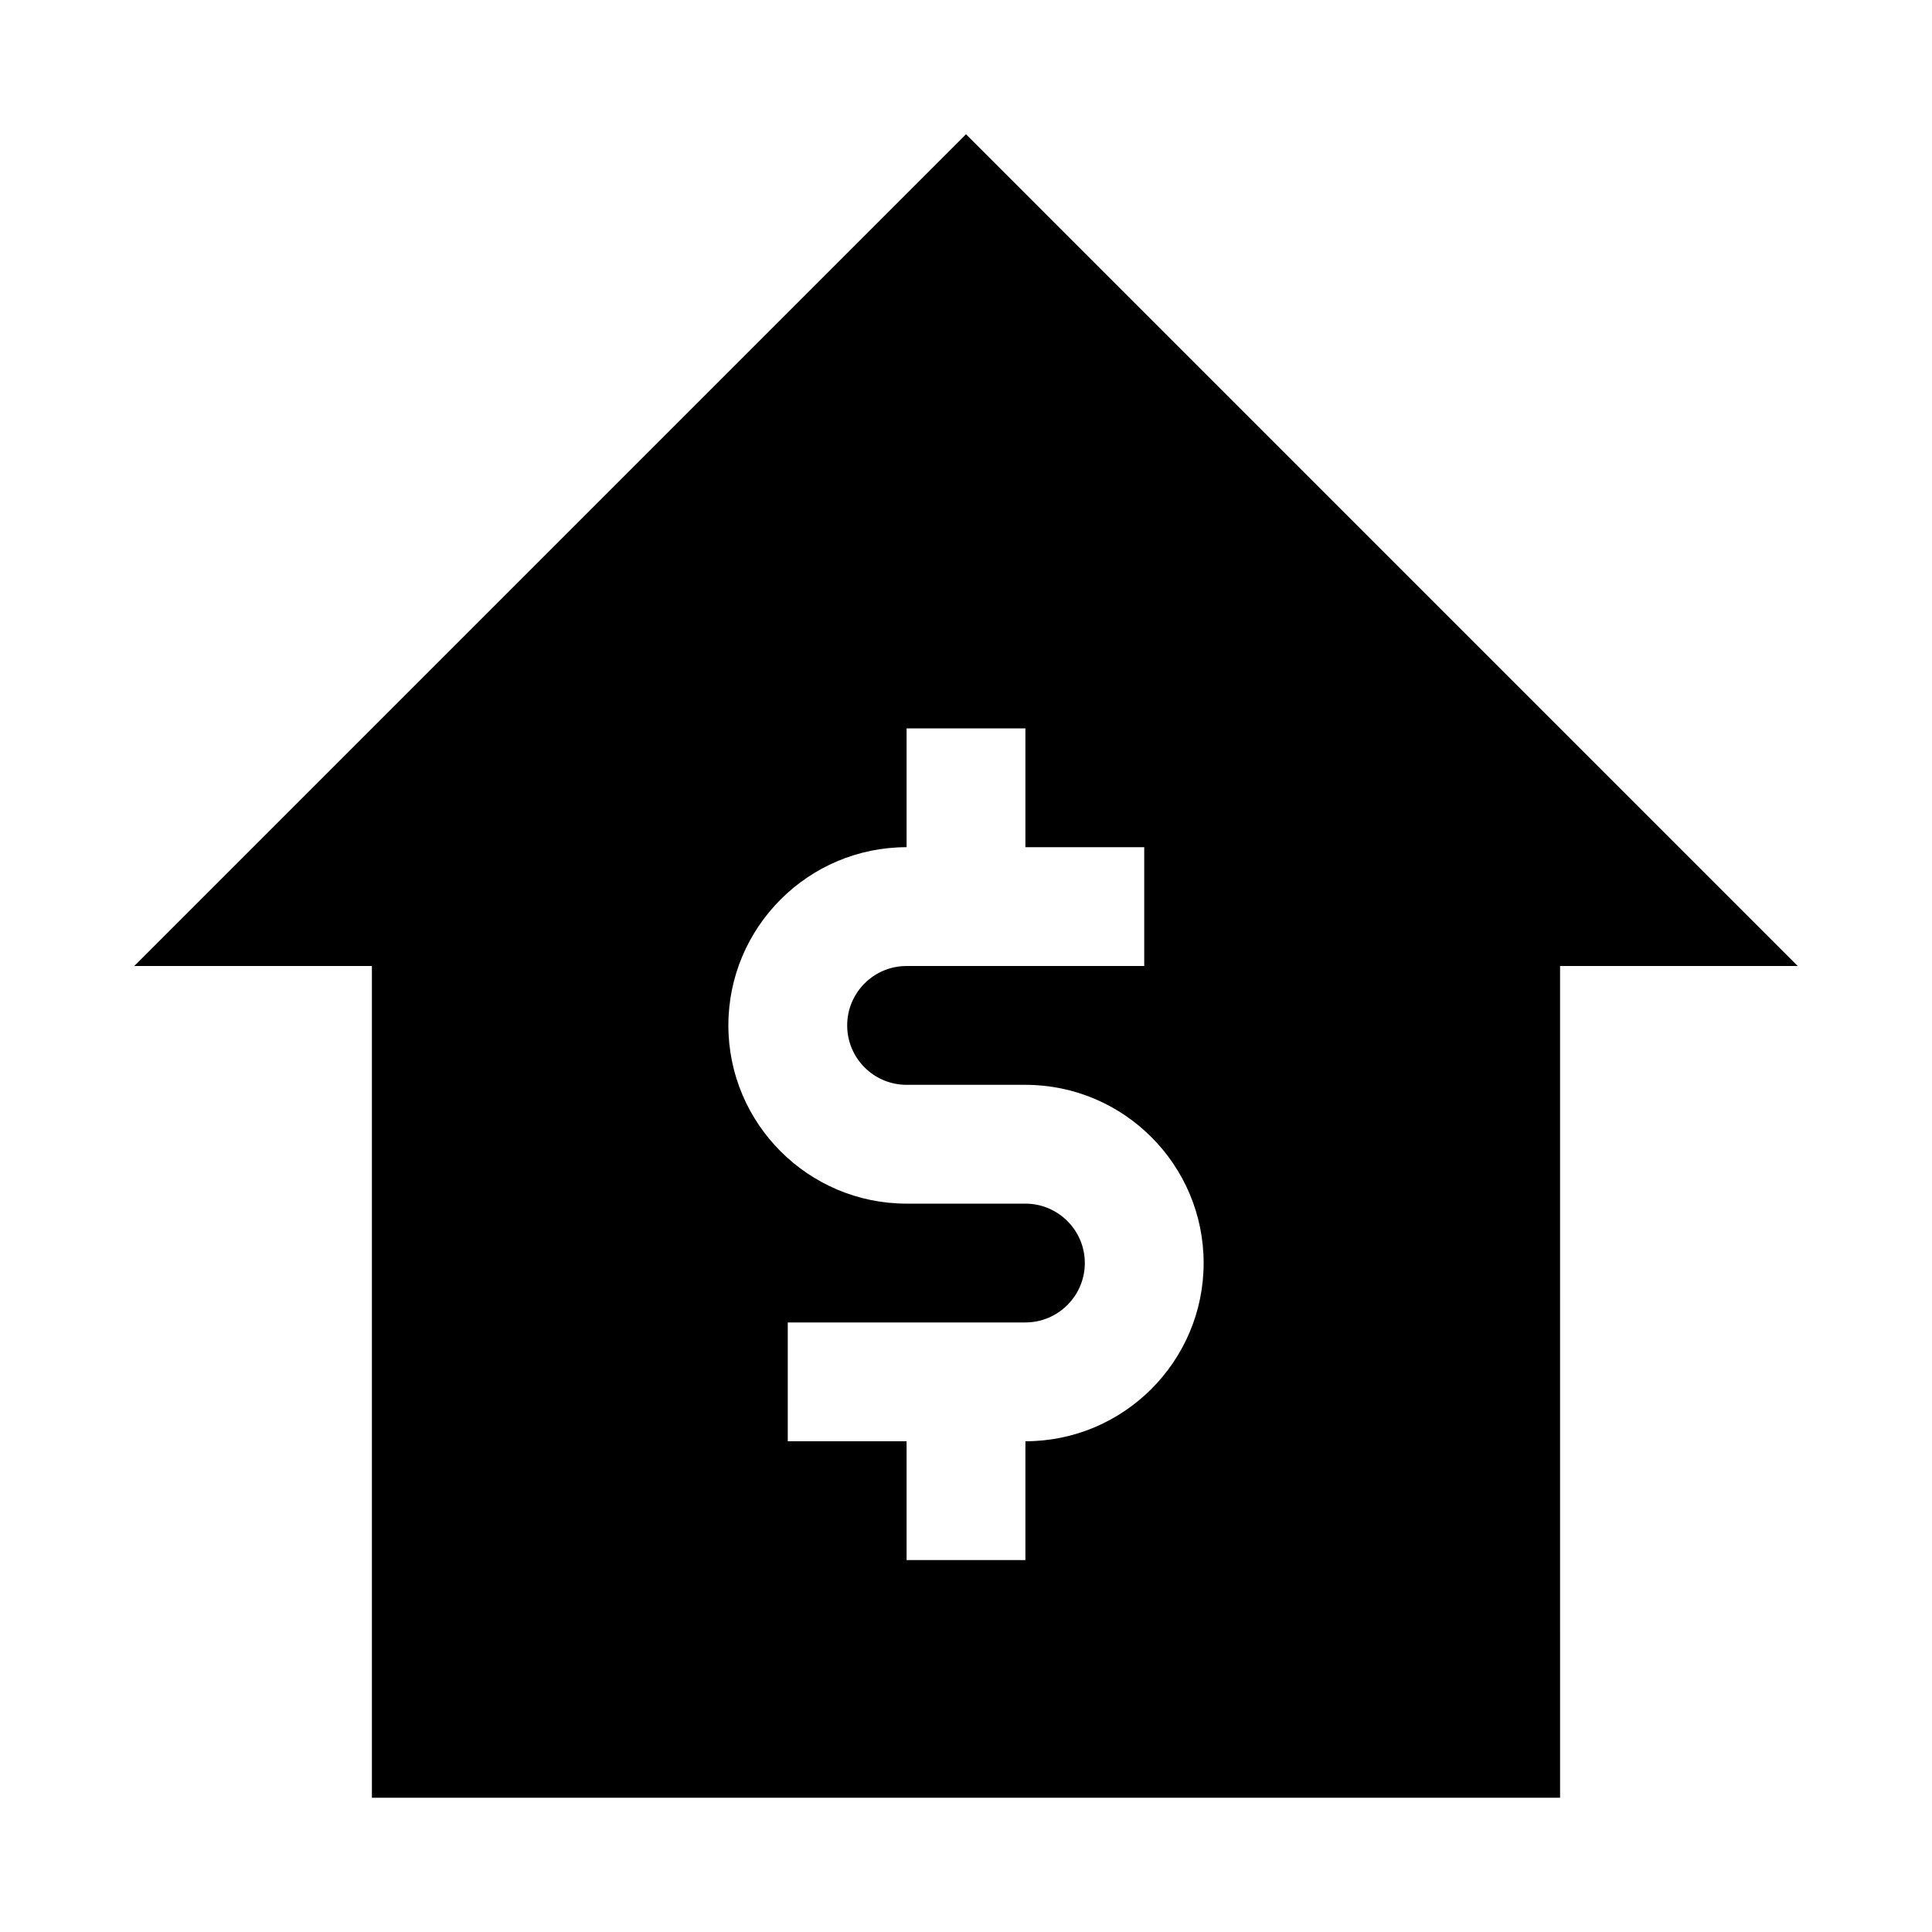
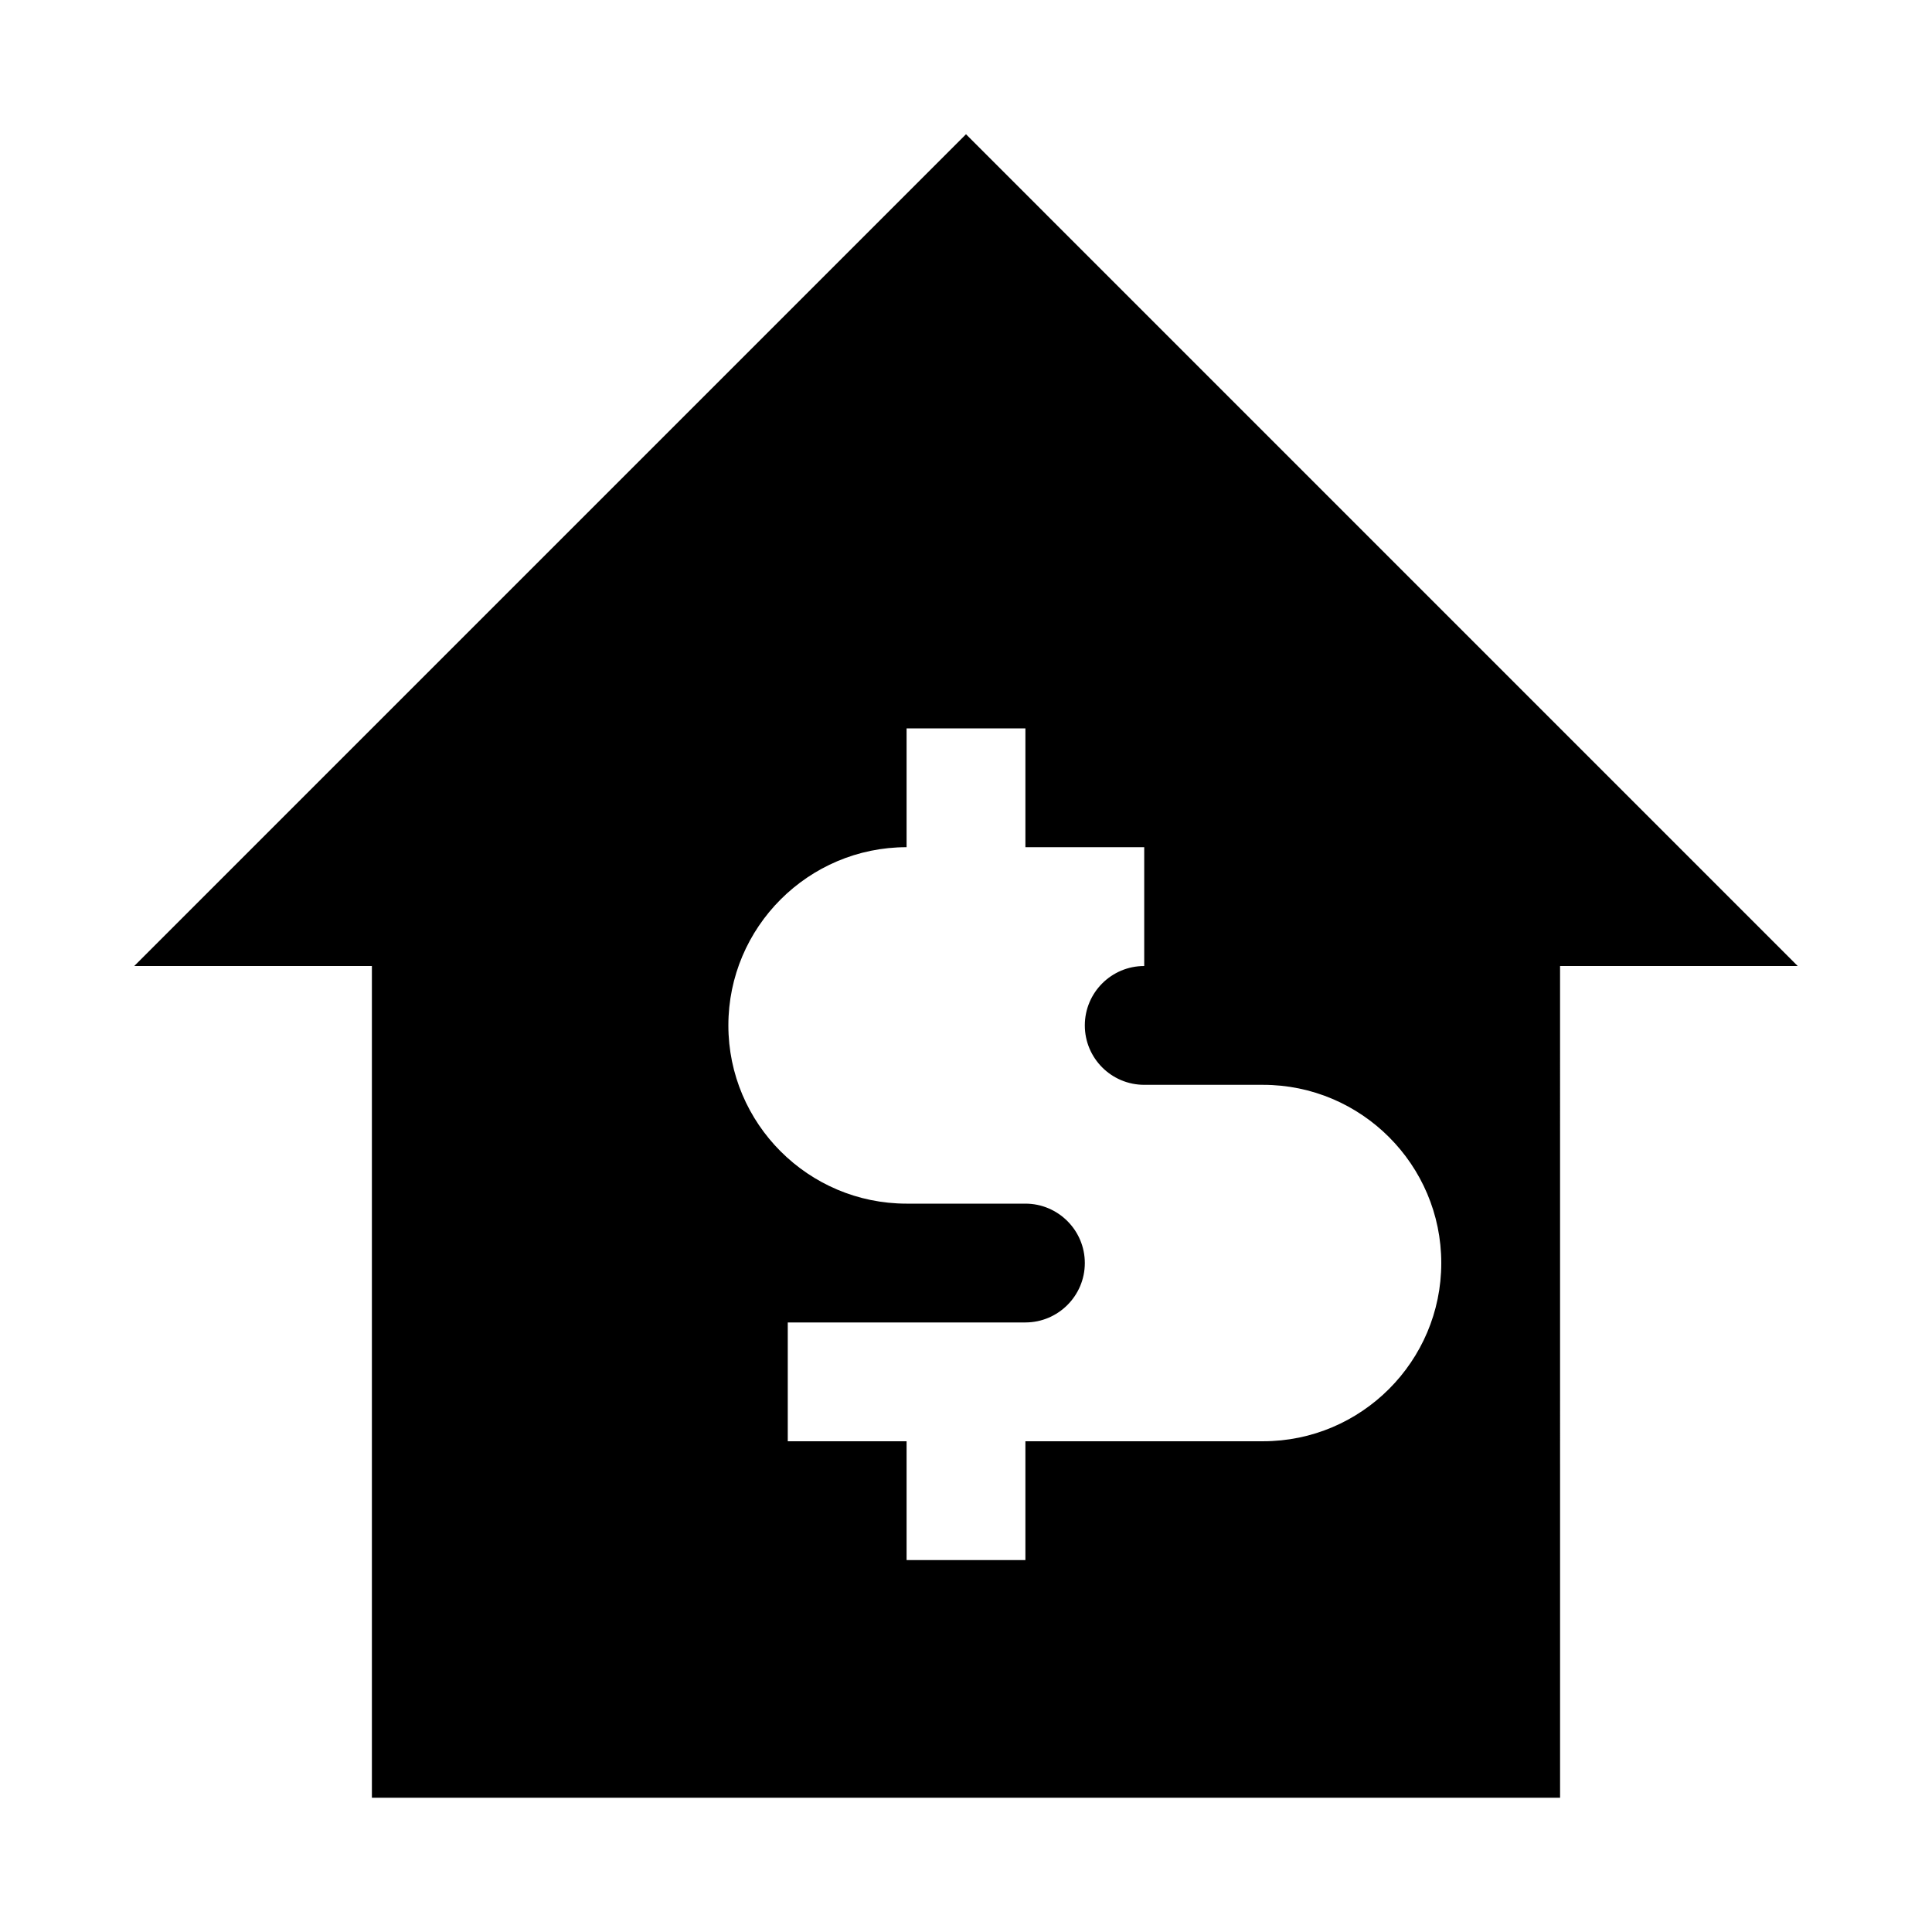
<svg xmlns="http://www.w3.org/2000/svg" fill="#000000" width="800px" height="800px" version="1.1" viewBox="144 144 512 512">
-   <path d="m400 179.58-220.42 220.42h62.977v220.42h314.88l-0.004-220.42h62.977zm15.742 346.37v31.488h-31.488v-31.488h-31.488v-31.488h62.977c8.66 0 15.746-7.051 15.746-15.742s-7.086-15.742-15.746-15.742h-31.488c-26.039 0-47.23-21.191-47.23-47.234 0-26.039 21.191-47.23 47.23-47.23v-31.488h31.488v31.488h31.488v31.488h-62.977c-8.691 0-15.742 7.051-15.742 15.742 0 8.691 7.051 15.746 15.742 15.746h31.488c26.043 0 47.234 21.191 47.234 47.23s-21.191 47.23-47.234 47.23z" />
+   <path d="m400 179.58-220.42 220.42h62.977v220.42h314.88l-0.004-220.42h62.977zm15.742 346.37v31.488h-31.488v-31.488h-31.488v-31.488h62.977c8.66 0 15.746-7.051 15.746-15.742s-7.086-15.742-15.746-15.742h-31.488c-26.039 0-47.23-21.191-47.23-47.234 0-26.039 21.191-47.23 47.23-47.23v-31.488h31.488v31.488h31.488v31.488c-8.691 0-15.742 7.051-15.742 15.742 0 8.691 7.051 15.746 15.742 15.746h31.488c26.043 0 47.234 21.191 47.234 47.23s-21.191 47.23-47.234 47.23z" />
</svg>